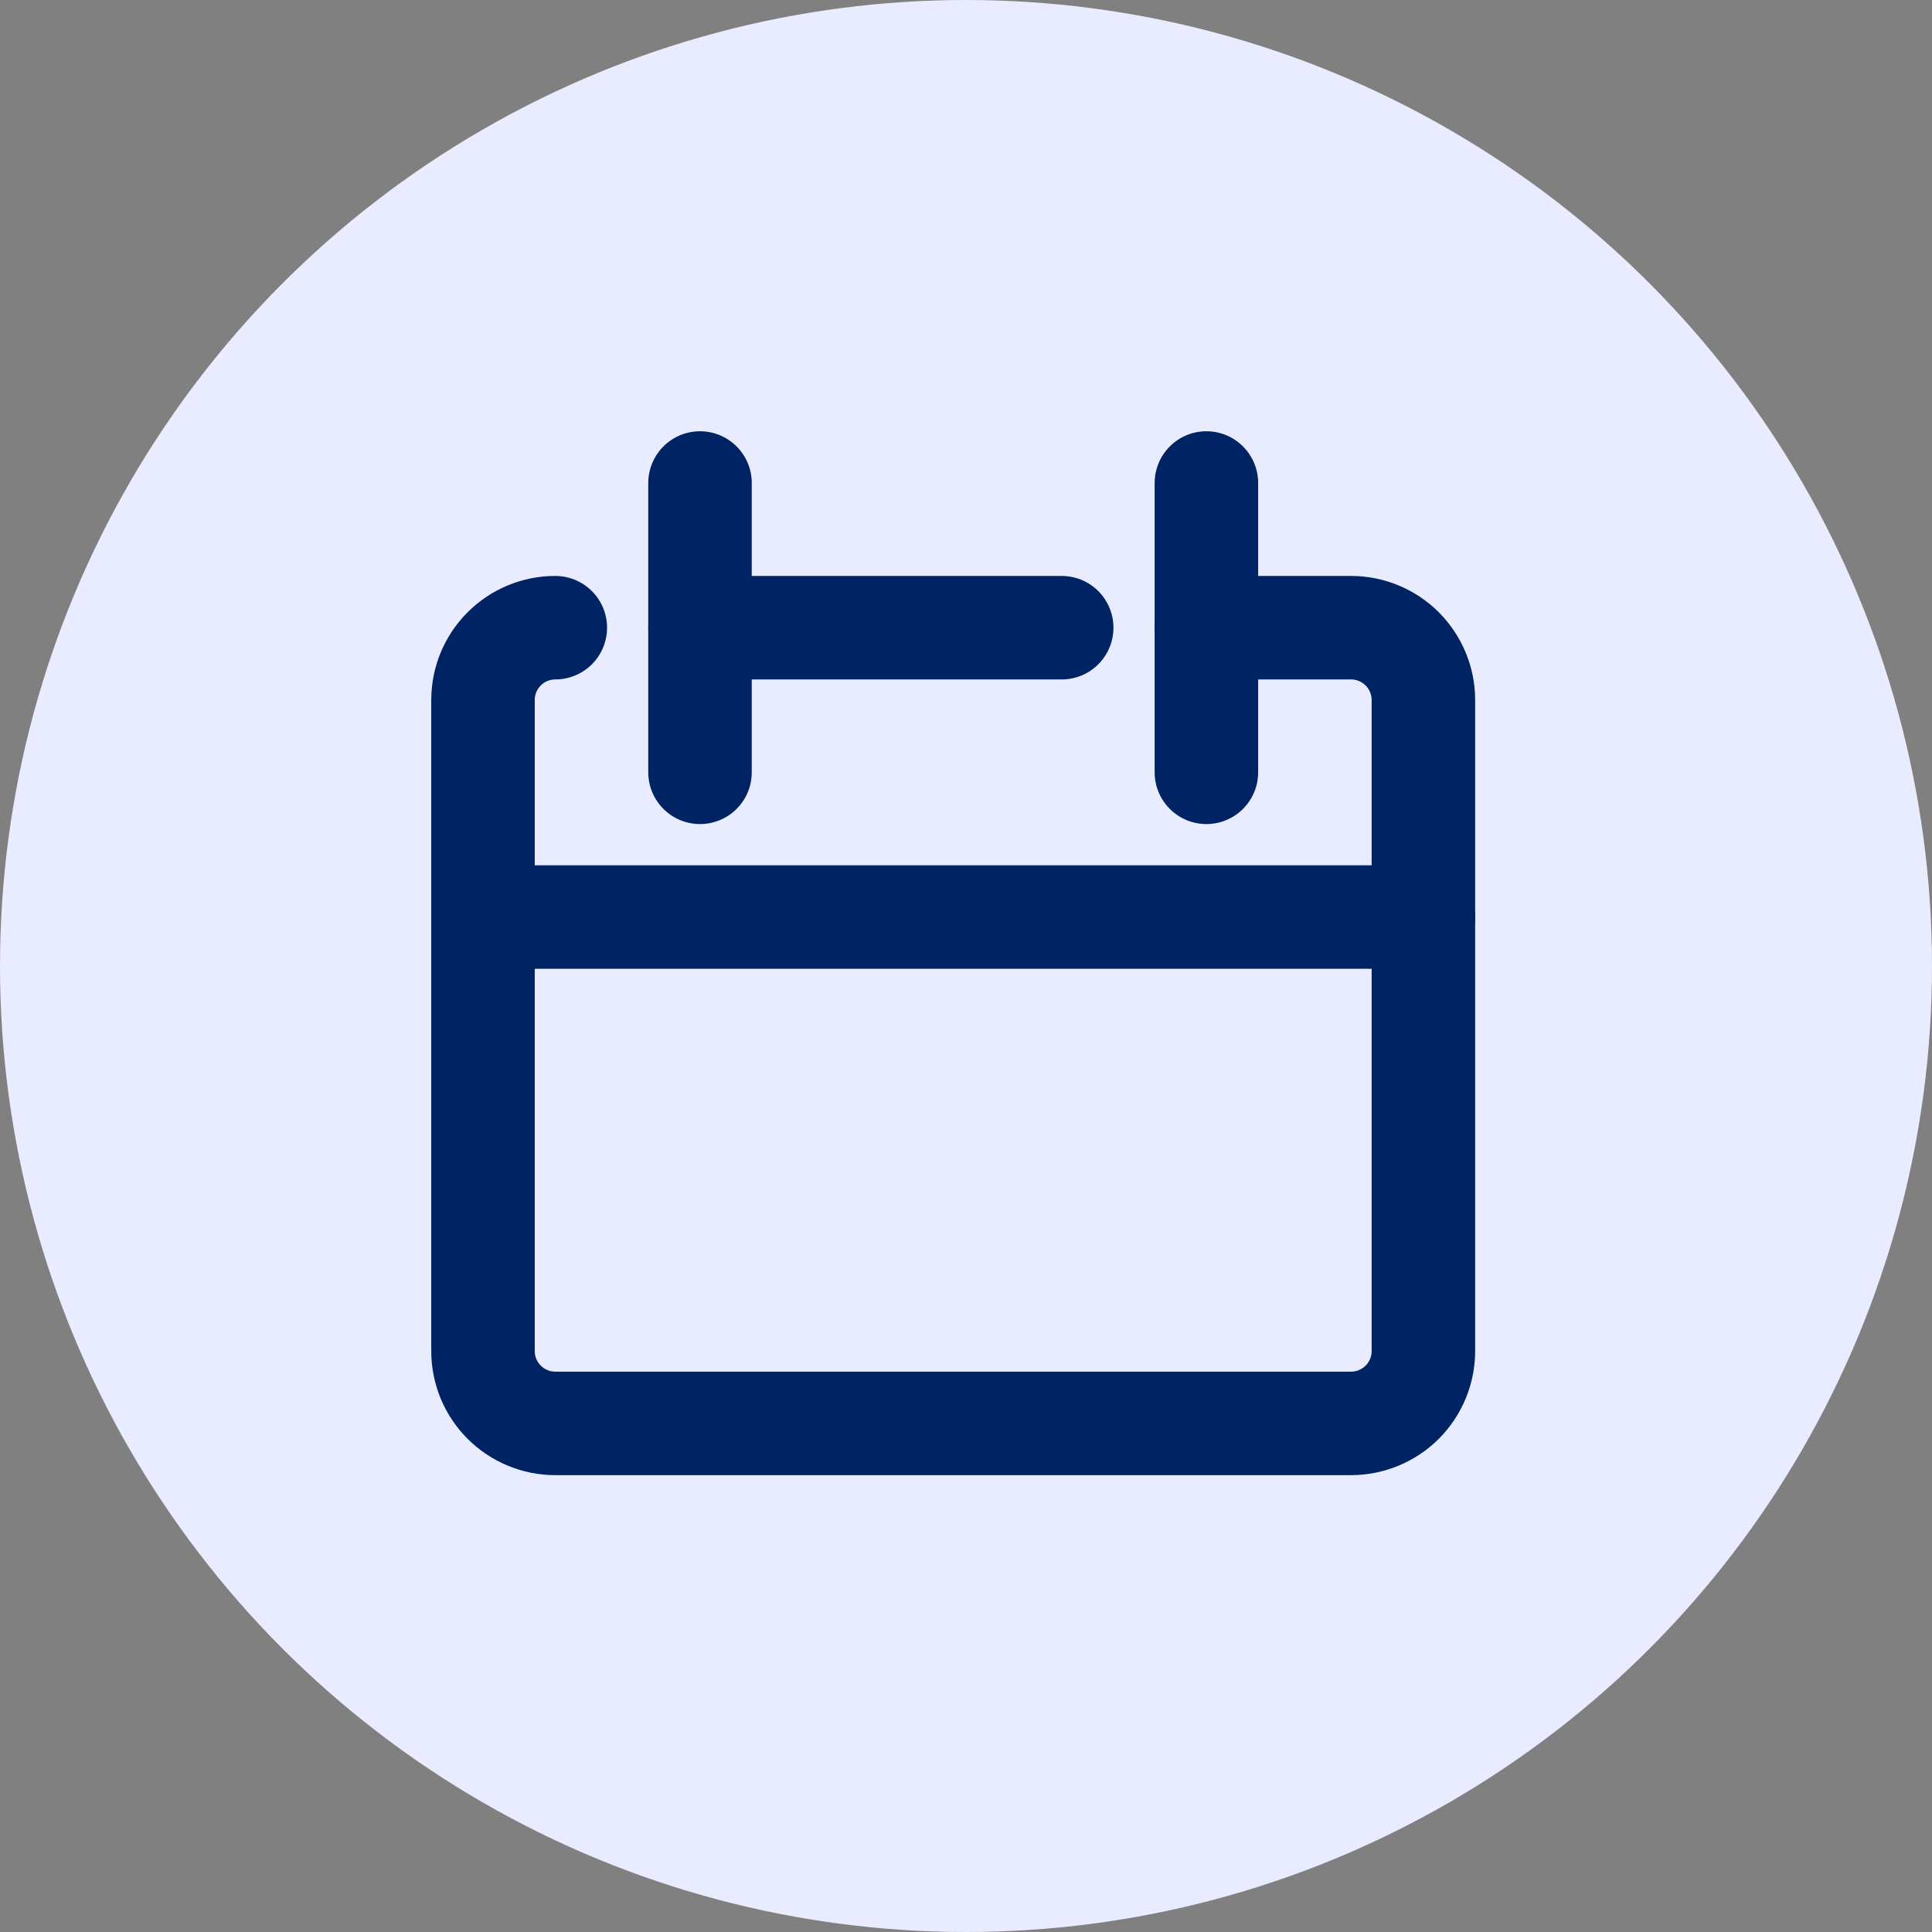
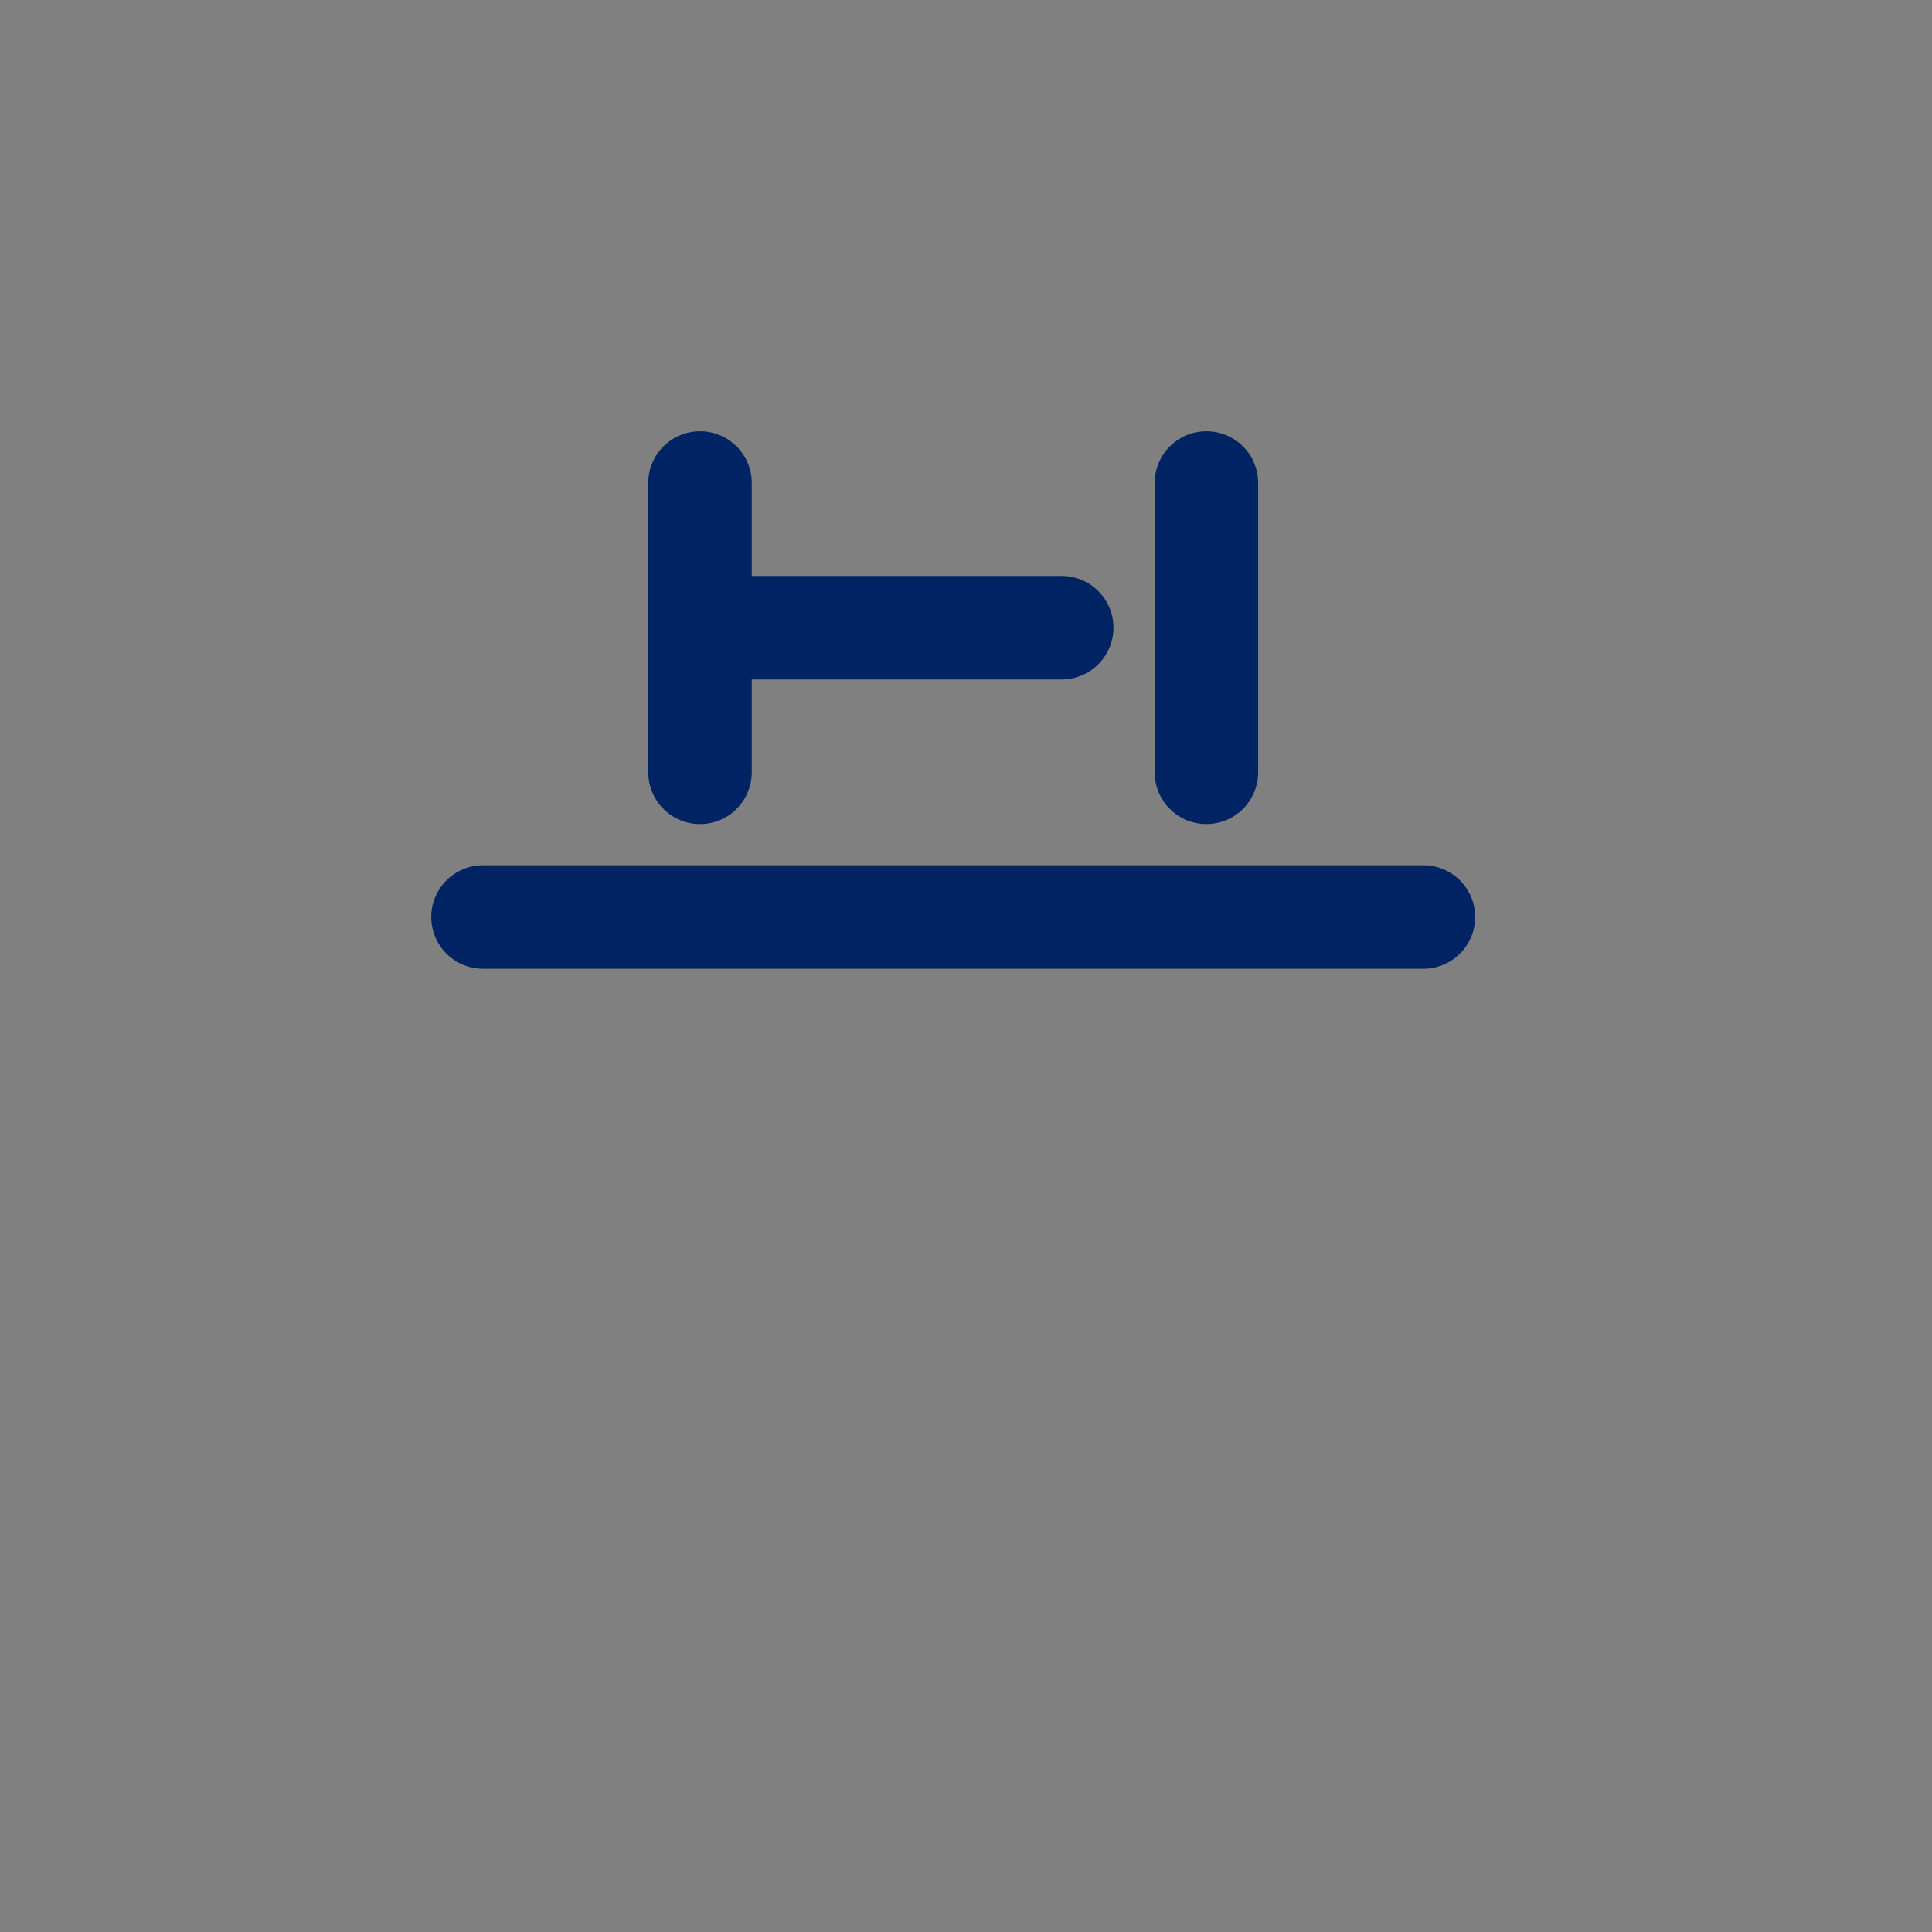
<svg xmlns="http://www.w3.org/2000/svg" width="28" height="28" viewBox="0 0 28 28" fill="none">
  <rect x="0" y="0" width="28" height="28" fill="#808080" stroke="none" />
-   <circle cx="14" cy="14" r="14" fill="#E9ECFF" />
-   <path d="M8.048 9.097C7.77 9.097 7.504 9.207 7.307 9.404C7.11 9.601 7 9.867 7 10.145V19.581C7 19.859 7.11 20.125 7.307 20.322C7.504 20.518 7.77 20.629 8.048 20.629H19.58C19.858 20.629 20.125 20.518 20.322 20.322C20.518 20.125 20.629 19.859 20.629 19.581V10.145C20.629 9.867 20.518 9.601 20.322 9.404C20.125 9.207 19.858 9.097 19.58 9.097H17.484" stroke="#002463" stroke-width="1.5" stroke-linecap="round" stroke-linejoin="round" />
  <path d="M7 13.29H20.629" stroke="#002463" stroke-width="1.5" stroke-linecap="round" stroke-linejoin="round" />
  <path d="M10.145 7V11.193" stroke="#002463" stroke-width="1.5" stroke-linecap="round" stroke-linejoin="round" />
  <path d="M17.484 7V11.193" stroke="#002463" stroke-width="1.5" stroke-linecap="round" stroke-linejoin="round" />
  <path d="M10.145 9.097H15.387" stroke="#002463" stroke-width="1.5" stroke-linecap="round" stroke-linejoin="round" />
</svg>